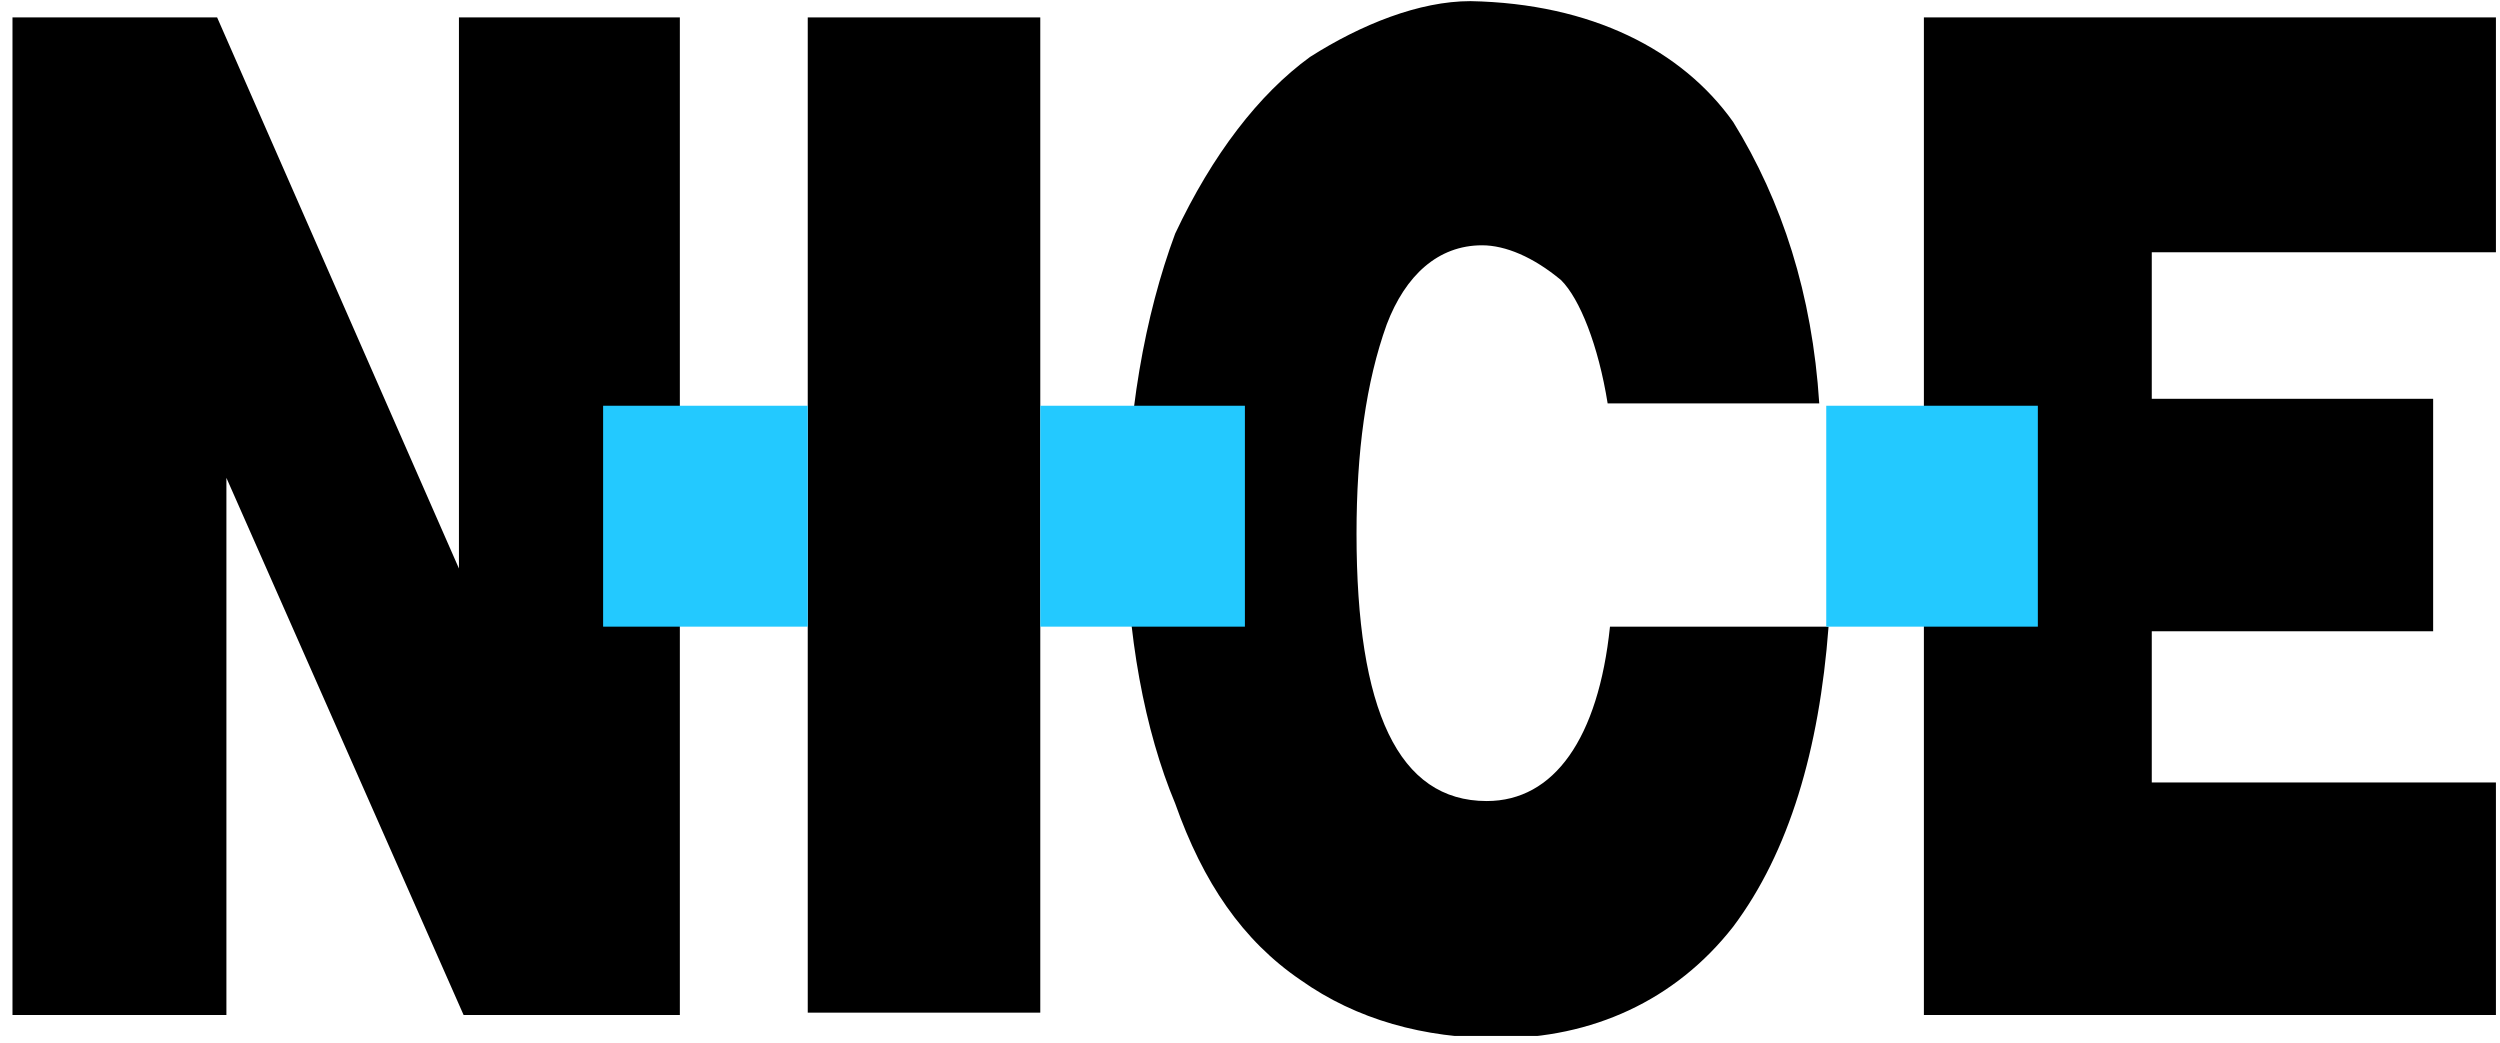
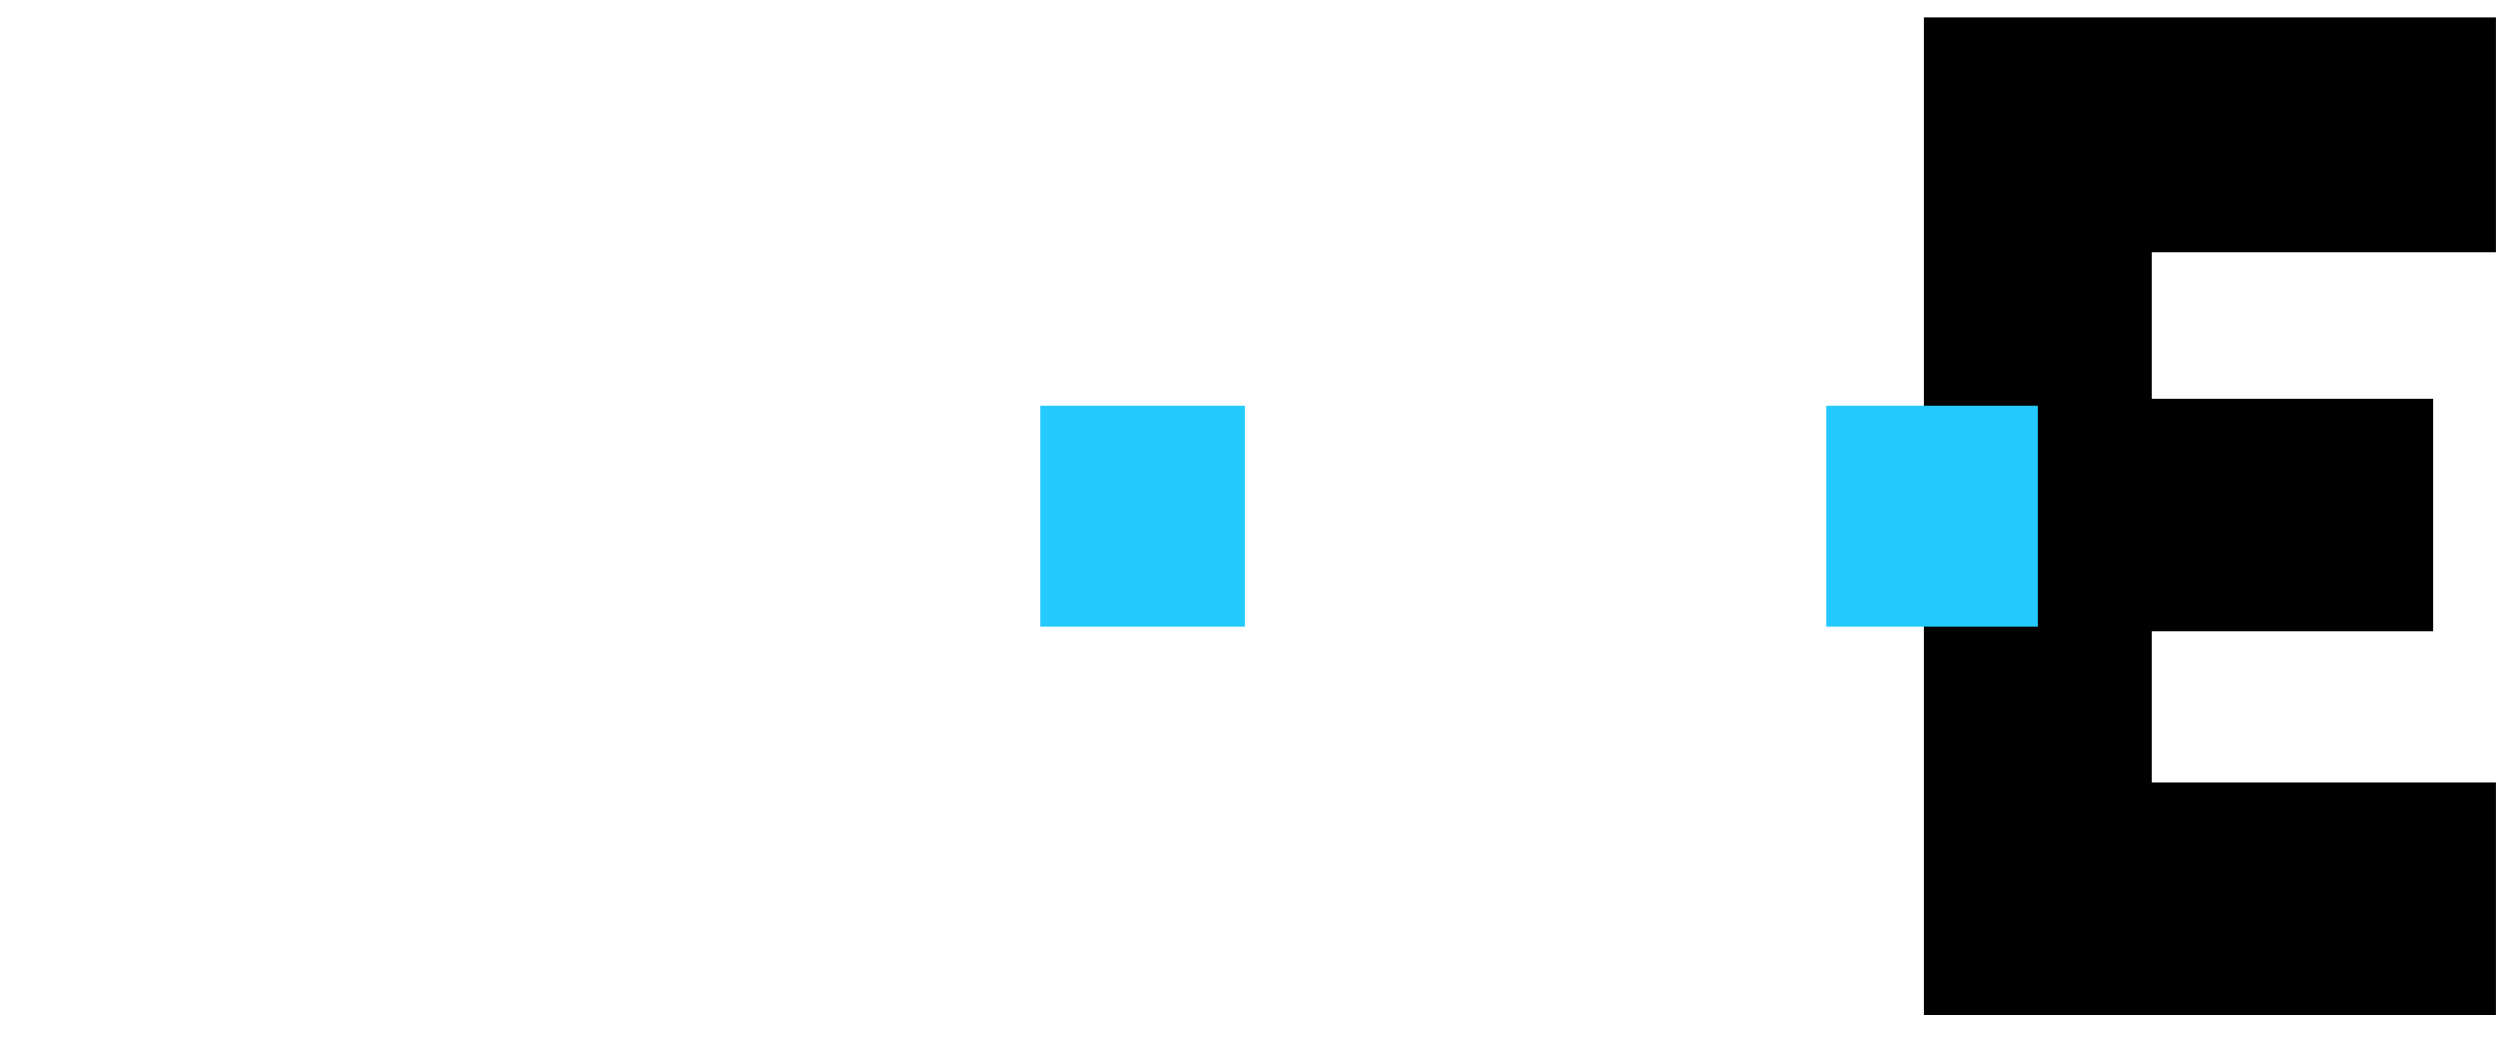
<svg xmlns="http://www.w3.org/2000/svg" width="151" height="63" viewBox="0 0 151 63" fill="none">
  <g clip-path="url(#clip0_22_2401)">
    <path fill-rule="evenodd" clip-rule="evenodd" d="M116.203 1.052H150.754V15.237H129.967V24.086H146.962V38.13H129.967V47.26H150.754V61.305H116.203V1.052Z" fill="black" />
-     <path fill-rule="evenodd" clip-rule="evenodd" d="M97.102 24.366C96.54 20.855 95.417 18.046 94.293 16.923C92.608 15.518 90.923 14.816 89.518 14.816C86.85 14.816 84.883 16.642 83.76 19.591C82.496 23.102 81.934 27.316 81.934 32.232C81.934 42.906 84.462 48.383 89.799 48.383C93.872 48.383 96.54 44.591 97.243 37.85C110.445 37.85 110.445 37.85 110.445 37.85C109.883 45.293 108.057 51.473 104.687 55.968C101.175 60.462 96.119 62.709 90.501 62.709C86.007 62.709 81.934 61.586 78.563 59.198C75.052 56.81 72.664 53.299 70.979 48.524C69.153 44.17 68.029 38.271 68.029 32.091C68.029 25.209 69.153 19.029 70.979 14.114C73.226 9.338 76.035 5.687 79.125 3.44C82.215 1.473 85.726 0.069 88.816 0.069C96.119 0.209 101.597 3.018 104.687 7.372C107.636 12.147 109.462 17.765 109.883 24.366H97.102Z" fill="black" />
-     <path d="M62.833 1.052H48.788V61.164H62.833V1.052Z" fill="black" />
-     <path fill-rule="evenodd" clip-rule="evenodd" d="M0.754 1.052H13.114L27.72 34.338V21.136V1.052H41.063V61.305H28.001L13.675 28.861V42.765V61.305H0.754V1.052Z" fill="black" />
    <path d="M123.086 24.507H110.305V37.85H123.086V24.507Z" fill="#23C9FF" />
    <path d="M75.192 24.507H62.833V37.85H75.192V24.507Z" fill="#23C9FF" />
-     <path d="M48.788 24.507H36.428V37.85H48.788V24.507Z" fill="#23C9FF" />
  </g>
  <defs>
    <clipPath id="clip0_22_2401">
      <rect width="150" height="62.5" fill="white" transform="translate(0.754 0.069)" />
    </clipPath>
  </defs>
</svg>